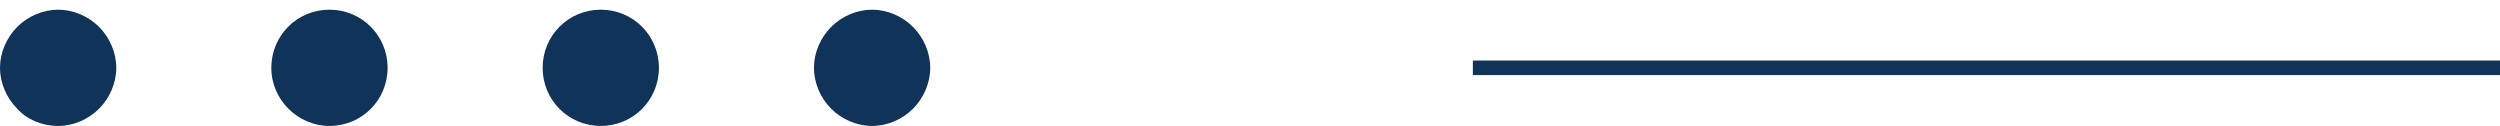
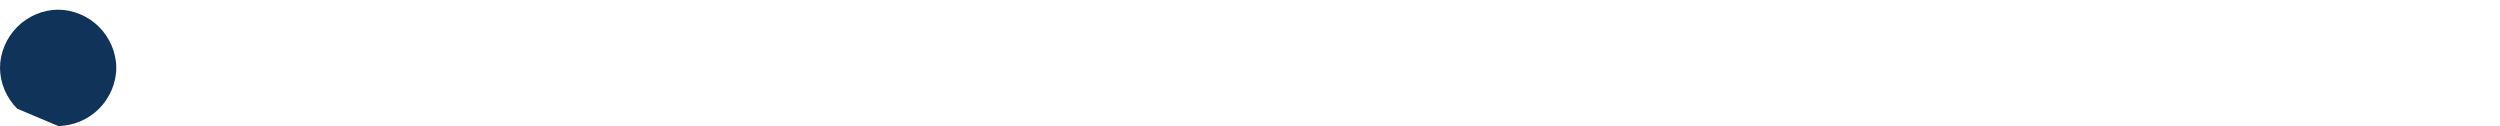
<svg xmlns="http://www.w3.org/2000/svg" width="258" height="13" viewBox="0 0 258 13" fill="none">
-   <path d="M6 12.998C7.556 12.998 9.111 12.332 10.222 11.221C11.333 10.11 12 8.554 12 6.999C12 5.443 11.333 3.887 10.222 2.776C9.111 1.665 7.556 0.999 6 0.999C4.444 0.999 2.889 1.665 1.778 2.776C0.667 3.887 0 5.443 0 6.999C0 8.554 0.667 10.11 1.778 11.221C2.778 12.332 4.333 12.998 6 12.998Z" fill="#103359" />
-   <path d="M34 12.998C37.333 12.998 40 10.332 40 6.999C40 3.665 37.333 0.999 34 0.999C30.667 0.999 28 3.665 28 6.999C28 10.332 30.778 12.998 34 12.998Z" fill="#103359" />
-   <path d="M62 12.998C65.333 12.998 68 10.332 68 6.999C68 3.665 65.333 0.999 62 0.999C58.667 0.999 56 3.665 56 6.999C56 10.332 58.667 12.998 62 12.998Z" fill="#103359" />
-   <path d="M90 12.998C91.556 12.998 93.111 12.332 94.222 11.221C95.333 10.11 96 8.554 96 6.999C96 5.443 95.333 3.887 94.222 2.776C93.111 1.665 91.556 0.999 90 0.999C88.444 0.999 86.889 1.665 85.778 2.776C84.667 3.887 84 5.443 84 6.999C84 8.554 84.667 10.11 85.778 11.221C86.889 12.332 88.444 12.998 90 12.998Z" fill="#103359" />
+   <path d="M6 12.998C7.556 12.998 9.111 12.332 10.222 11.221C11.333 10.11 12 8.554 12 6.999C12 5.443 11.333 3.887 10.222 2.776C9.111 1.665 7.556 0.999 6 0.999C4.444 0.999 2.889 1.665 1.778 2.776C0.667 3.887 0 5.443 0 6.999C0 8.554 0.667 10.11 1.778 11.221Z" fill="#103359" />
  <g clip-path="url(#clip0_2_585)">
-     <rect width="1.5" height="106" transform="matrix(0 1 1 0 152 6.249)" fill="#103359" />
-   </g>
+     </g>
  <defs>
    <clipPath id="clip0_2_585">
-       <rect width="2" height="106" fill="white" transform="matrix(0 1 1 0 152 5.999)" />
-     </clipPath>
+       </clipPath>
  </defs>
</svg>